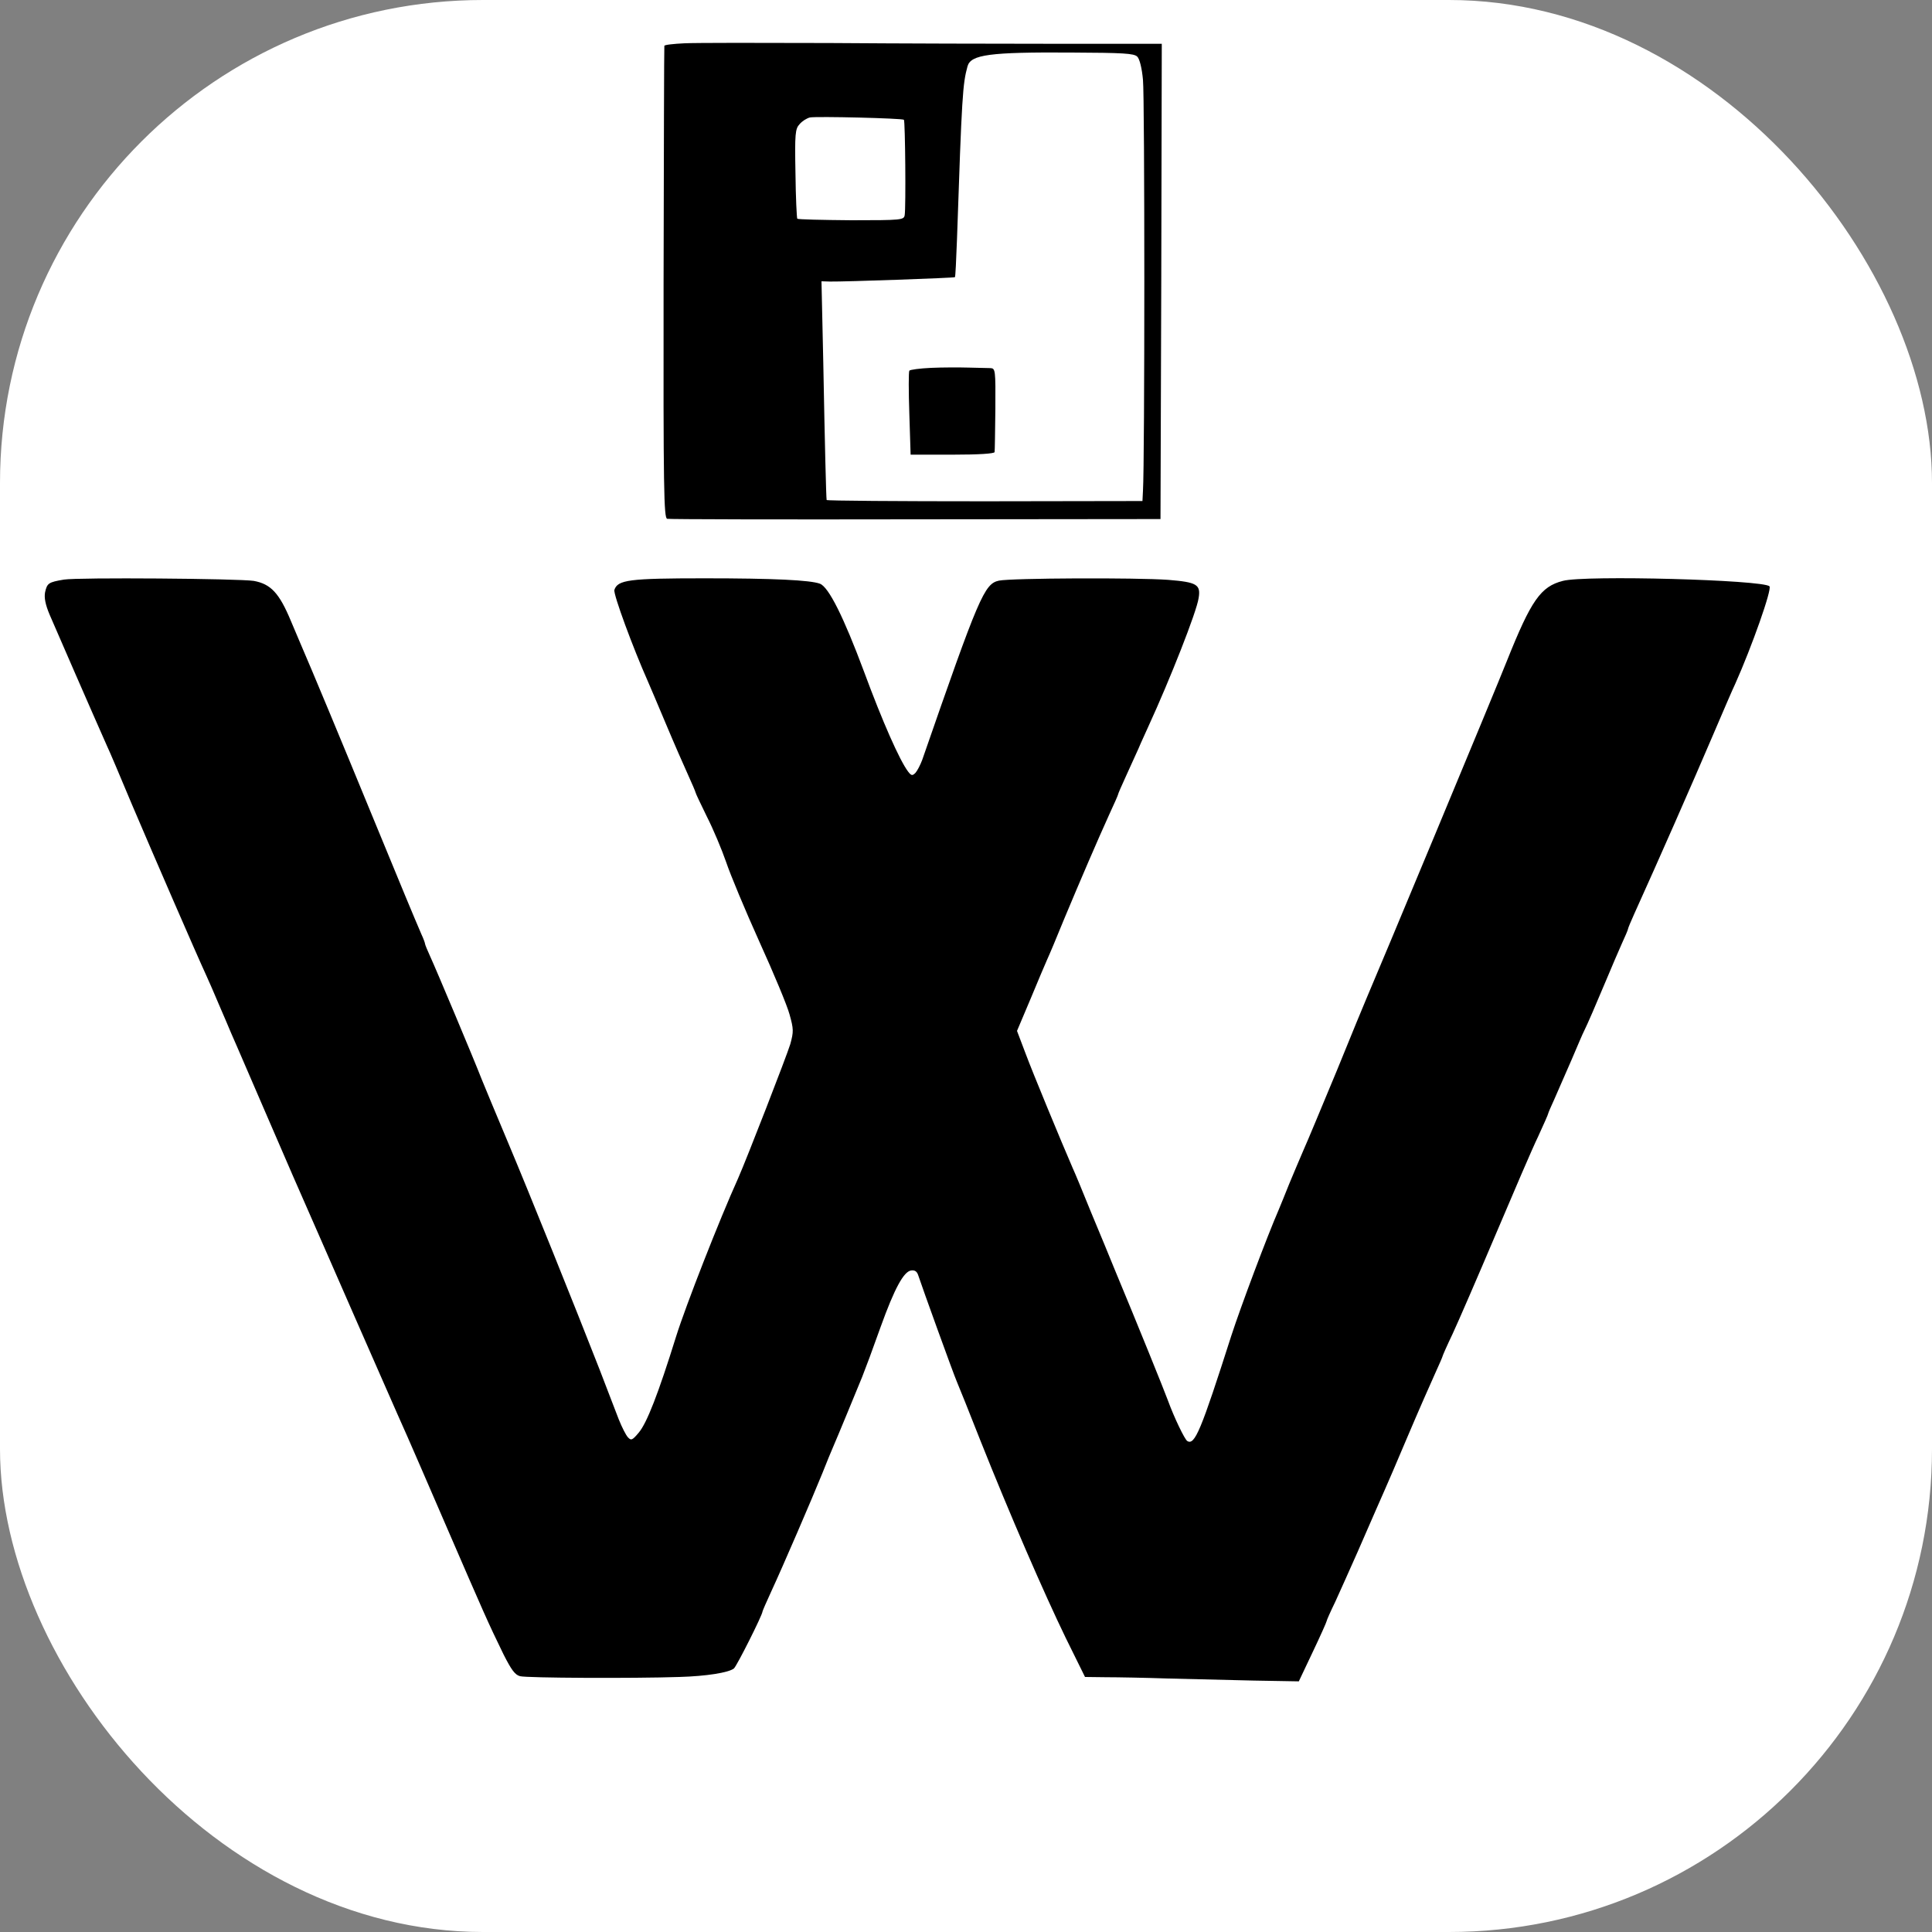
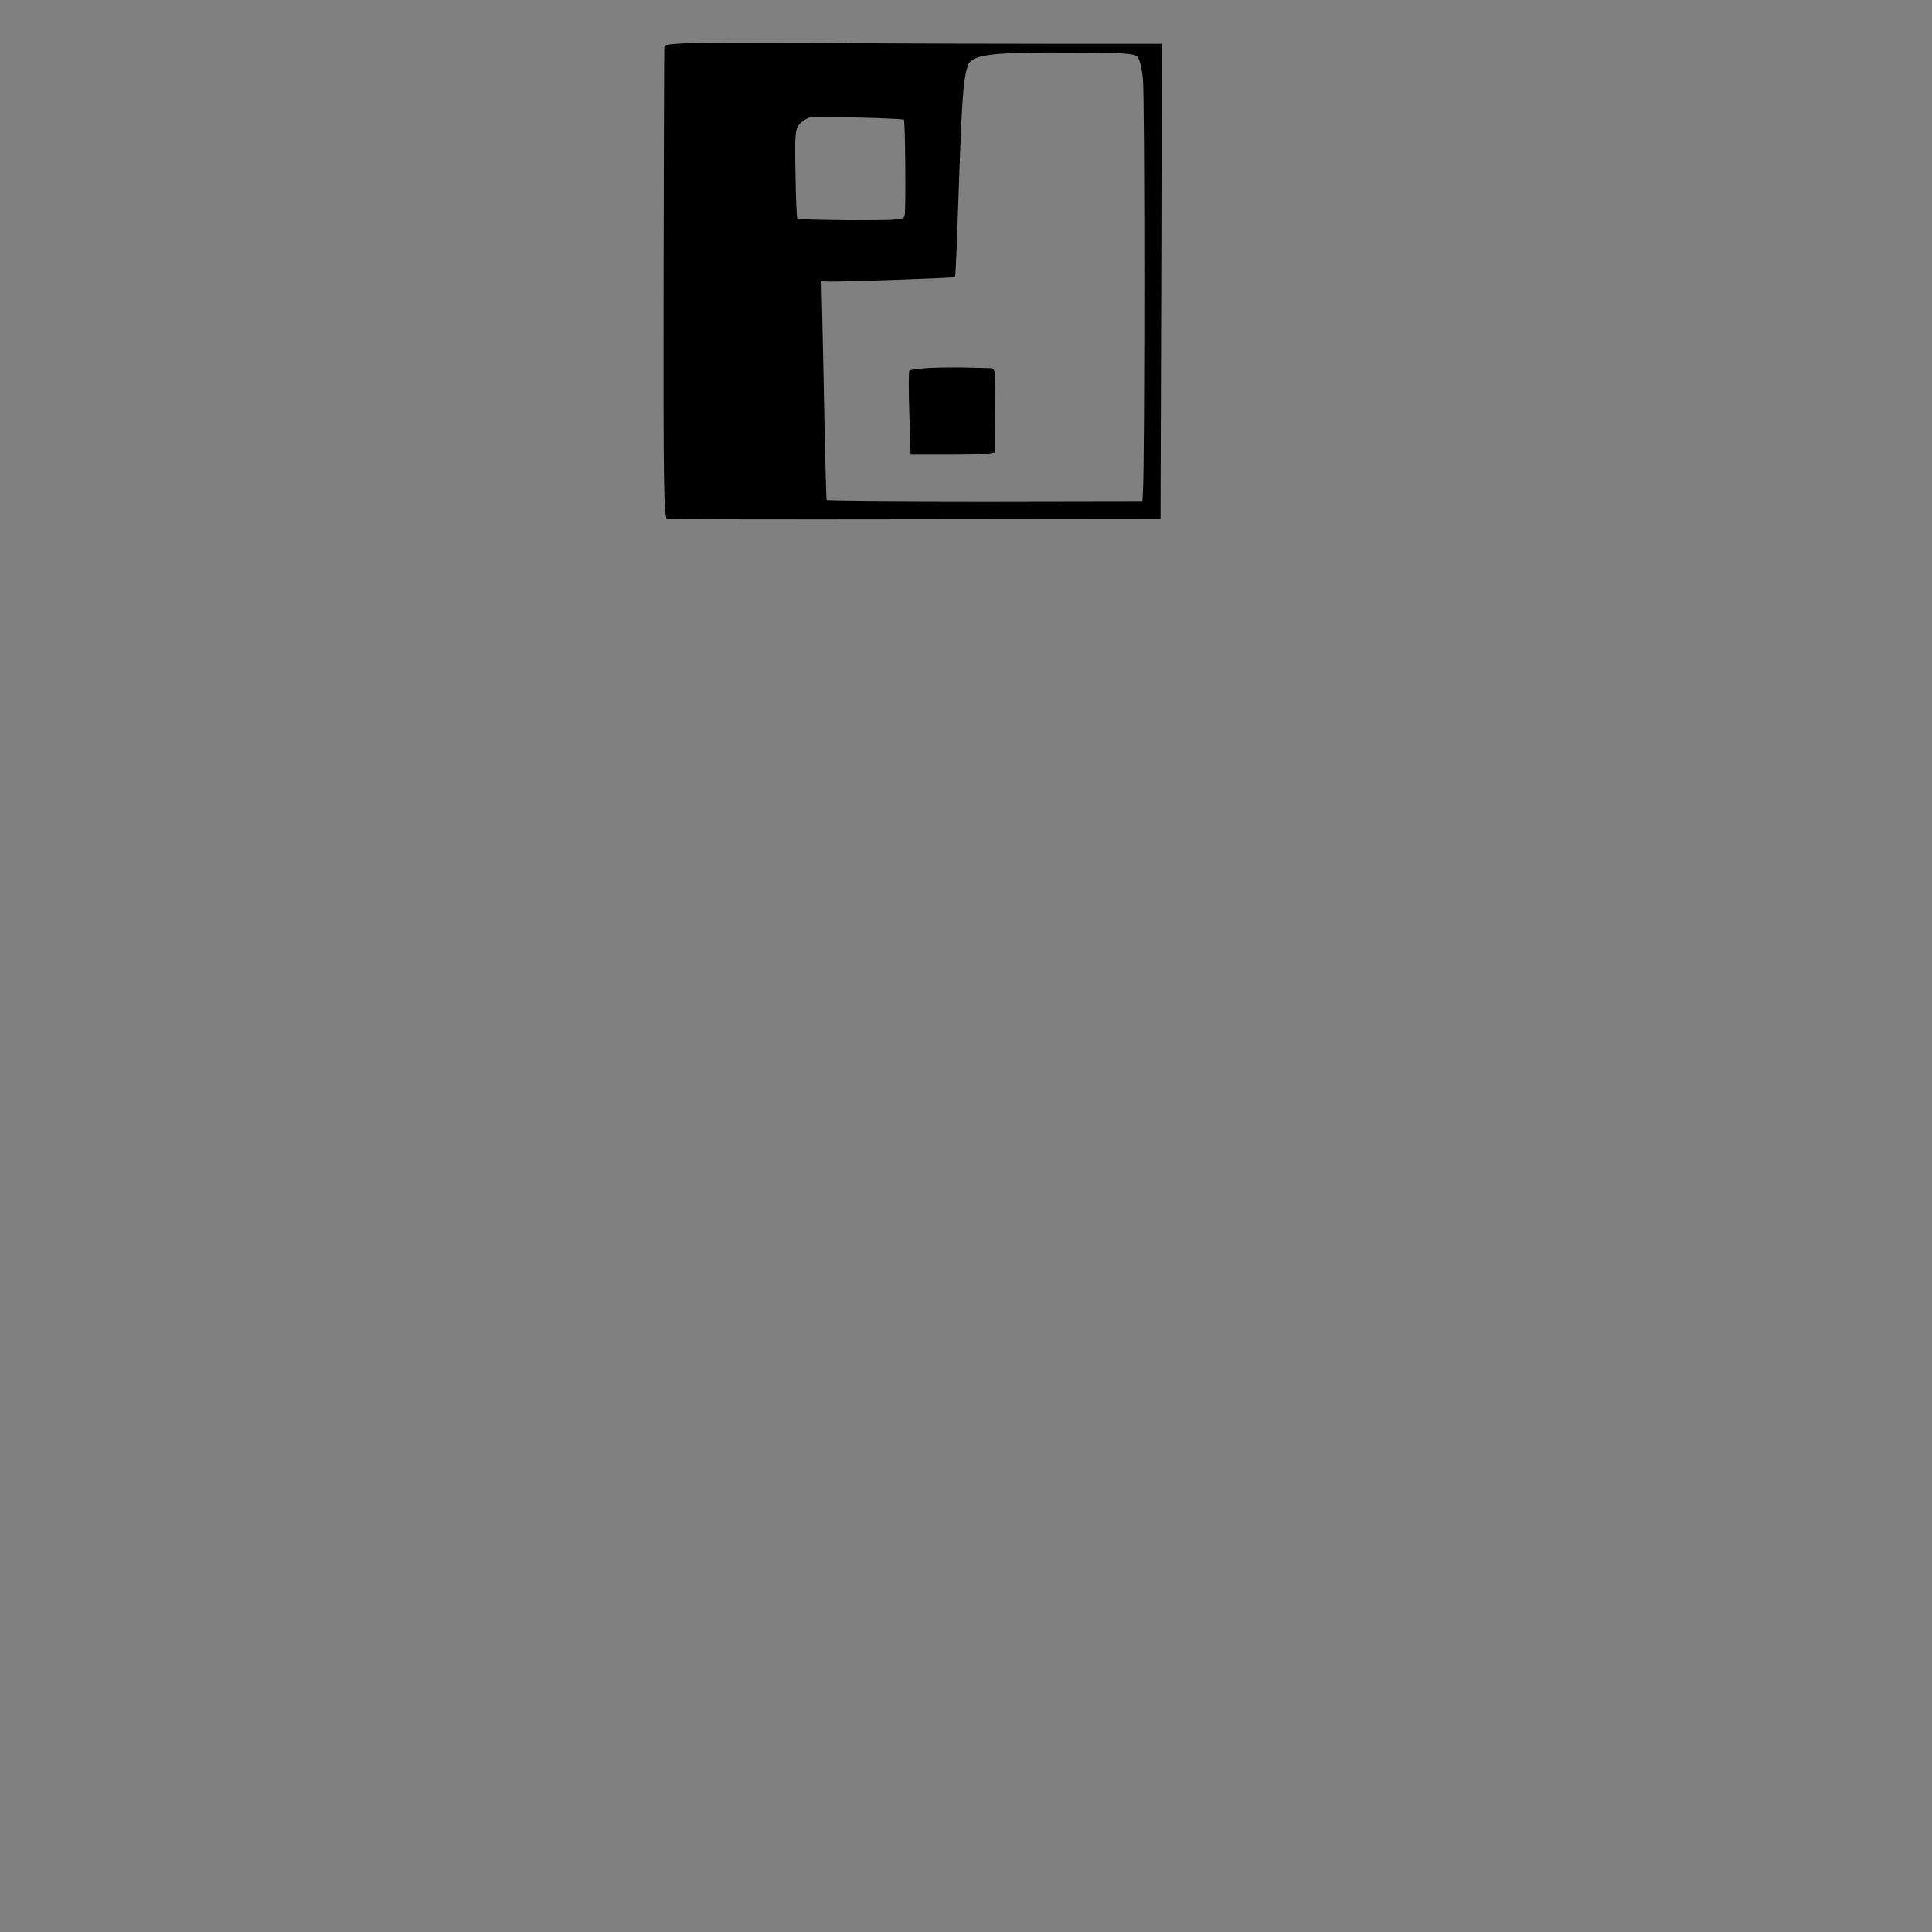
<svg xmlns="http://www.w3.org/2000/svg" version="1.1" width="1000" height="1000">
  <rect width="100%" height="100%" fill="#808080" stroke="none" />
-   <rect width="1000" height="1000" rx="250" ry="250" fill="#ffffff" />
  <g transform="matrix(1,0,0,1,0,0)">
    <svg version="1.1" width="700pt" height="700pt">
      <svg version="1.0" width="700pt" height="700pt" viewBox="0 0 700 700" preserveAspectRatio="xMidYMid meet">
        <g transform="translate(0,700) scale(0.1,-0.1)" fill="#000000" stroke="none">
          <path d="M2658 6832 c-43 -2 -79 -6 -79 -10 -1 -4 -2 -418 -3 -920 -1 -804 1 -913 14 -916 8 -2 443 -3 965 -2 l950 1 3 923 2 922 -402 0 c-222 0 -621 1 -888 3 -267 1 -520 1 -562 -1z m1757 -52 c9 -9 18 -45 22 -90 7 -65 7 -1485 0 -1595 l-2 -40 -612 -1 c-337 0 -613 2 -614 5 -2 11 -7 212 -13 532 l-7 317 33 -1 c56 -1 482 14 485 17 2 1 5 67 8 147 19 560 22 603 41 672 13 45 86 55 401 53 203 -1 245 -3 258 -16z m-906 -245 c5 -6 8 -340 3 -370 -3 -19 -11 -20 -207 -20 -113 1 -207 3 -210 6 -2 3 -6 82 -7 176 -3 154 -1 173 16 191 10 12 28 23 40 26 26 5 358 -3 365 -9z" />
          <path d="M3615 5572 c-44 -2 -82 -7 -85 -11 -3 -5 -3 -80 0 -167 l5 -159 163 0 c102 0 162 4 163 10 1 5 2 81 3 168 1 151 0 157 -19 158 -11 0 -49 1 -85 2 -36 1 -101 1 -145 -1z" />
-           <path d="M248 4750 c-60 -10 -65 -14 -73 -49 -4 -21 1 -48 18 -88 20 -47 170 -391 222 -508 8 -16 52 -120 98 -230 83 -195 250 -580 287 -660 10 -22 33 -74 50 -115 18 -41 39 -91 47 -110 8 -19 19 -44 24 -55 5 -11 53 -123 108 -250 54 -126 158 -365 231 -530 72 -165 170 -388 217 -495 47 -107 94 -214 105 -238 10 -23 80 -183 154 -355 142 -328 158 -365 219 -490 30 -59 44 -79 64 -84 26 -7 438 -9 618 -3 106 3 192 17 212 33 11 9 111 208 111 221 0 2 15 37 34 78 45 97 160 364 198 458 16 41 36 89 43 105 15 34 87 209 112 270 24 62 28 73 72 195 53 147 89 214 118 218 15 2 23 -4 28 -20 13 -40 136 -381 150 -413 7 -16 48 -118 90 -225 115 -289 248 -595 332 -768 l75 -152 81 -1 c45 0 154 -2 242 -5 88 -2 238 -6 333 -8 l174 -3 54 114 c30 63 54 117 54 120 0 3 15 37 34 76 18 40 57 126 86 192 29 66 61 140 72 165 11 25 26 59 33 75 8 17 48 111 90 210 42 99 90 208 106 243 16 35 29 65 29 67 0 2 17 41 39 87 21 45 96 218 166 383 70 165 144 338 166 383 21 46 39 86 39 89 0 2 11 28 24 56 13 29 42 97 66 151 23 54 45 106 50 115 12 24 45 100 86 198 20 48 47 111 60 140 13 28 24 54 24 57 0 3 11 29 24 58 92 203 227 510 303 688 41 96 81 189 89 205 64 143 144 369 133 379 -25 25 -717 44 -802 21 -86 -22 -123 -75 -217 -310 -45 -114 -510 -1230 -545 -1310 -7 -16 -59 -142 -115 -280 -57 -137 -115 -277 -130 -310 -14 -33 -39 -91 -55 -130 -15 -38 -34 -84 -41 -101 -46 -106 -148 -378 -184 -489 -118 -369 -142 -427 -171 -409 -10 6 -51 91 -75 157 -13 36 -121 303 -204 502 -20 50 -63 153 -95 230 -31 77 -63 154 -71 171 -43 99 -156 372 -183 445 l-33 87 52 123 c28 68 58 138 65 154 8 17 37 86 65 155 63 151 131 309 176 408 19 41 34 75 34 77 0 3 14 35 31 72 17 38 39 86 49 108 9 22 27 60 38 85 84 183 187 444 195 498 9 53 -7 62 -118 71 -125 9 -607 7 -657 -3 -57 -12 -78 -62 -298 -696 -7 -19 -19 -42 -26 -50 -12 -12 -16 -12 -29 5 -33 44 -99 193 -171 388 -79 212 -137 328 -171 341 -37 14 -180 21 -448 21 -294 0 -337 -6 -350 -45 -5 -16 73 -227 130 -355 7 -16 39 -91 70 -165 31 -74 70 -163 86 -198 16 -35 29 -66 29 -68 0 -3 20 -45 44 -94 25 -49 58 -128 75 -177 16 -48 74 -187 129 -309 55 -121 108 -248 117 -282 16 -57 16 -67 3 -115 -14 -46 -169 -445 -203 -522 -72 -159 -203 -494 -240 -612 -70 -225 -114 -337 -145 -374 -25 -30 -30 -32 -42 -19 -8 8 -24 40 -36 70 -11 30 -46 118 -75 195 -93 238 -271 681 -357 885 -45 107 -90 215 -100 240 -29 75 -179 432 -200 477 -11 24 -20 46 -20 49 0 3 -6 20 -14 37 -31 72 -71 168 -196 472 -113 275 -229 554 -275 660 -7 17 -23 55 -36 85 -45 108 -78 143 -144 155 -59 9 -682 14 -737 5z" />
        </g>
      </svg>
    </svg>
  </g>
</svg>